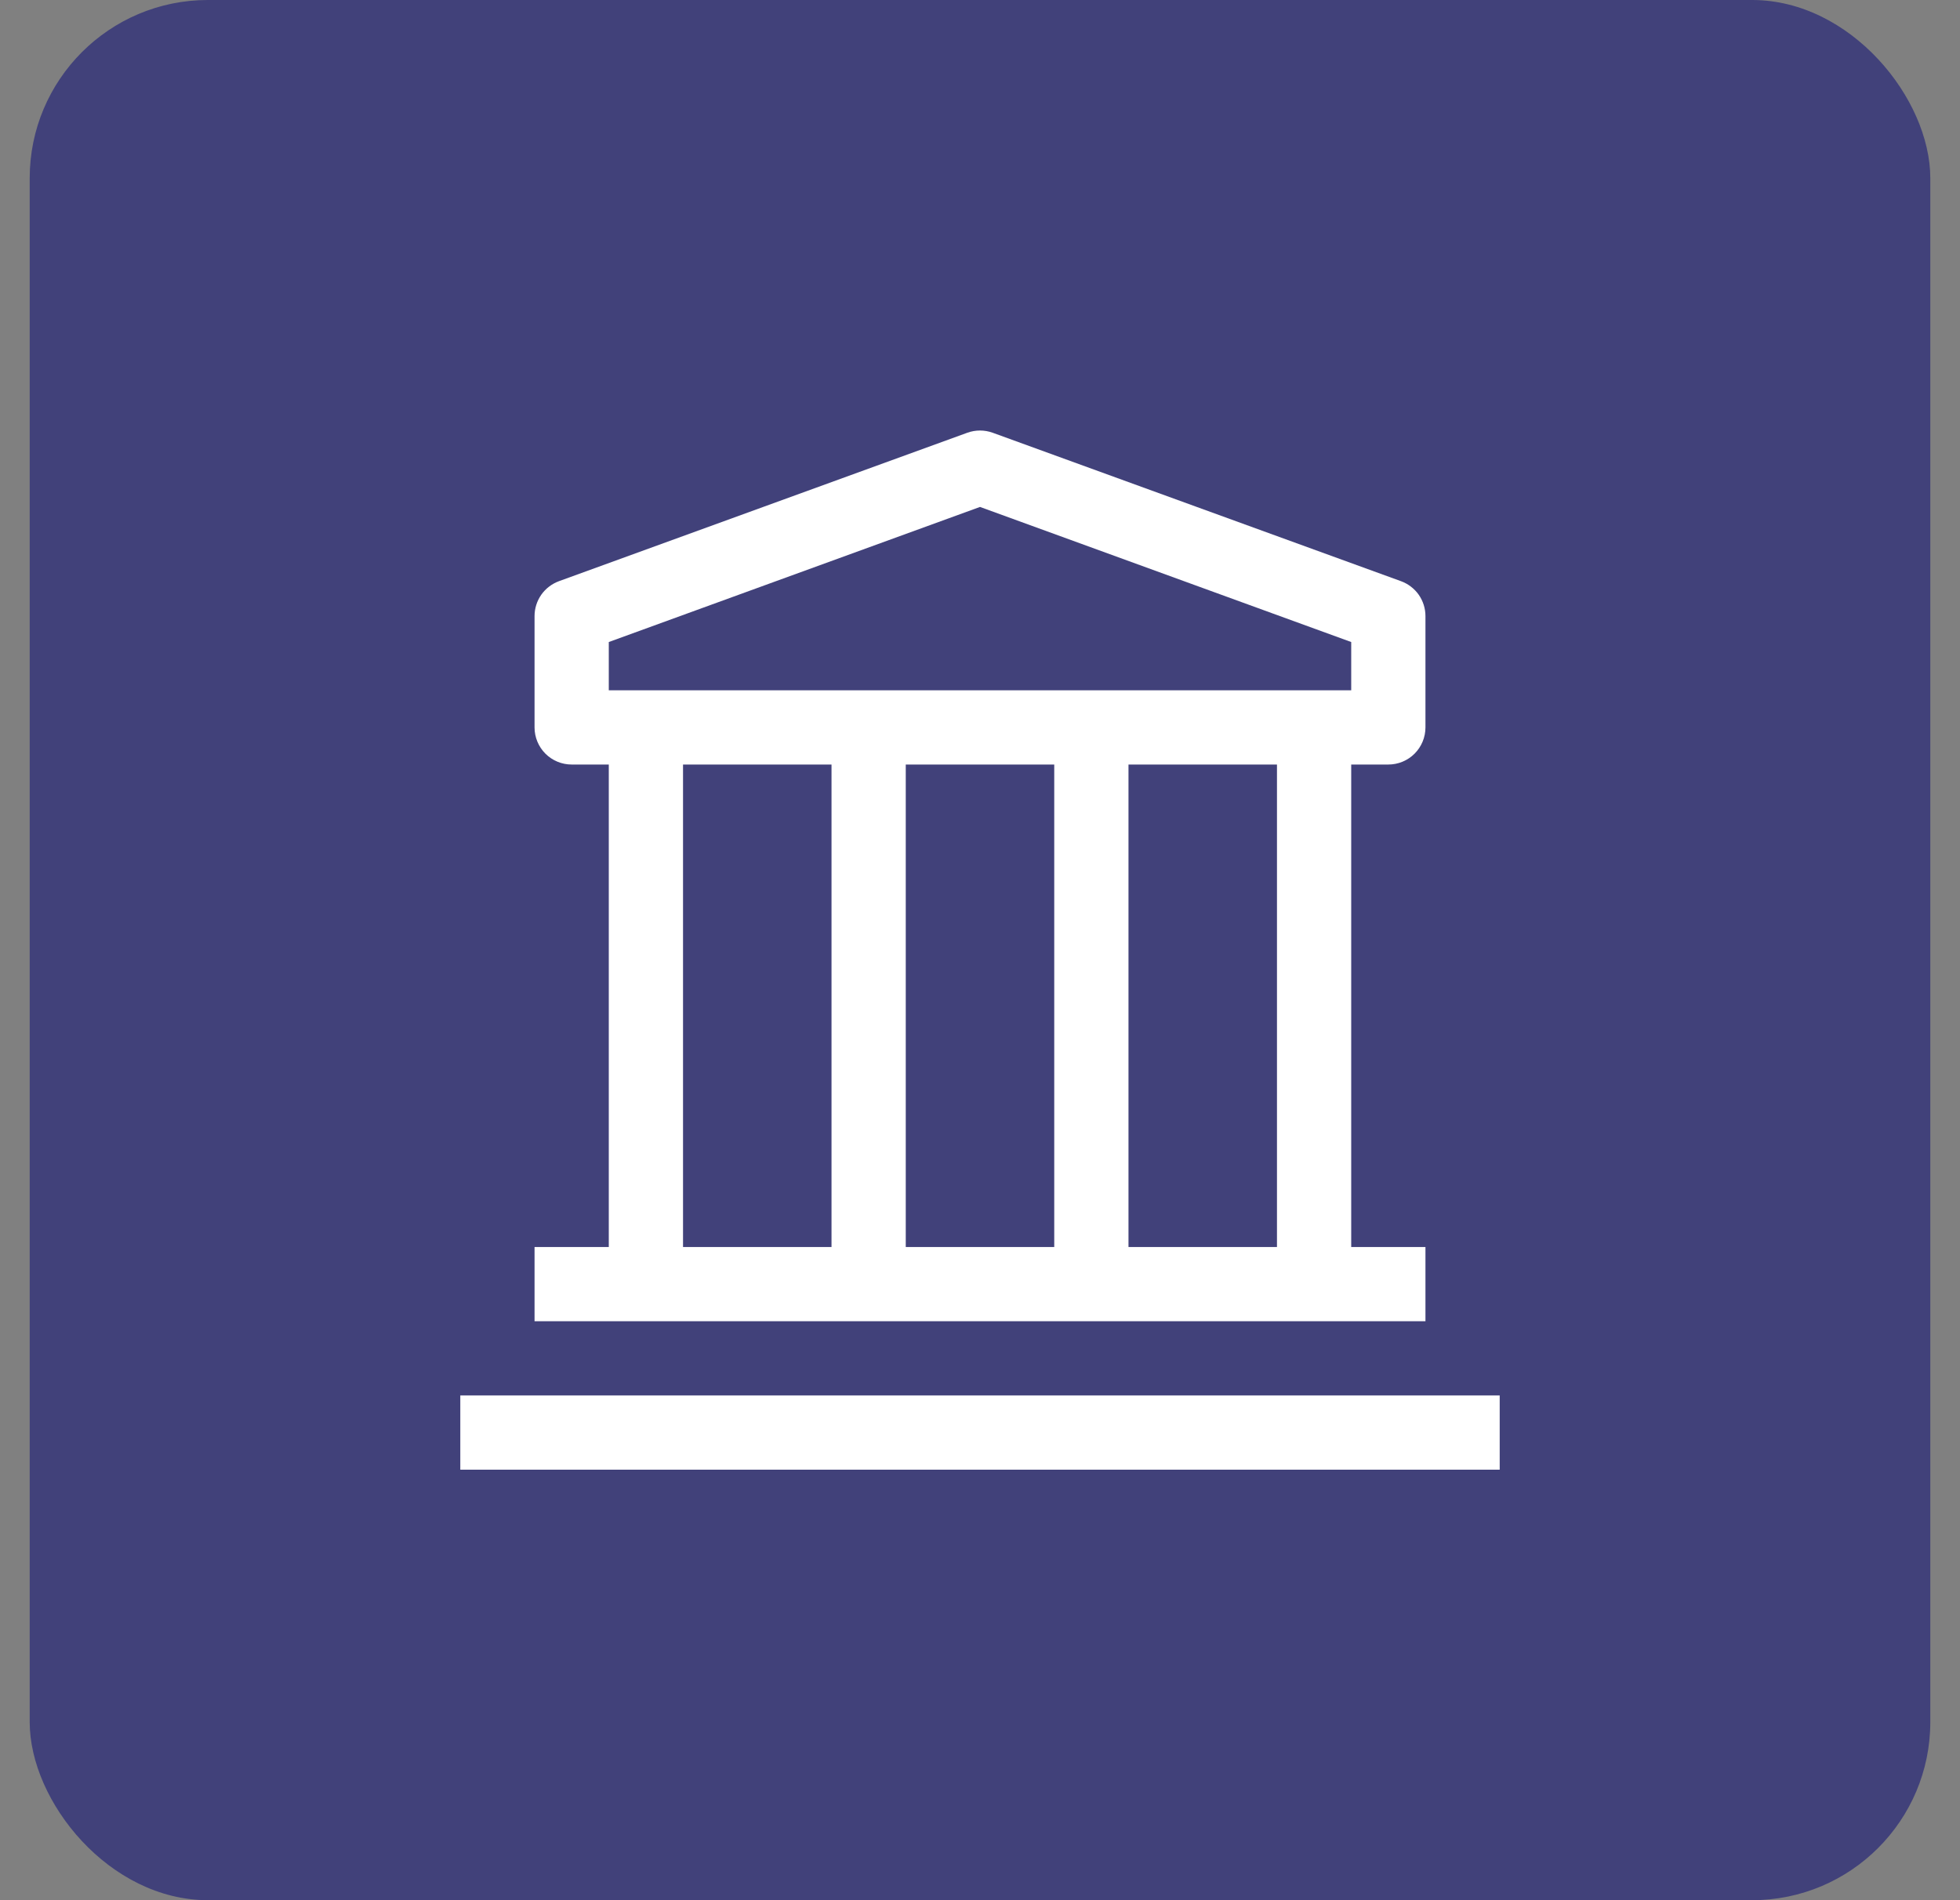
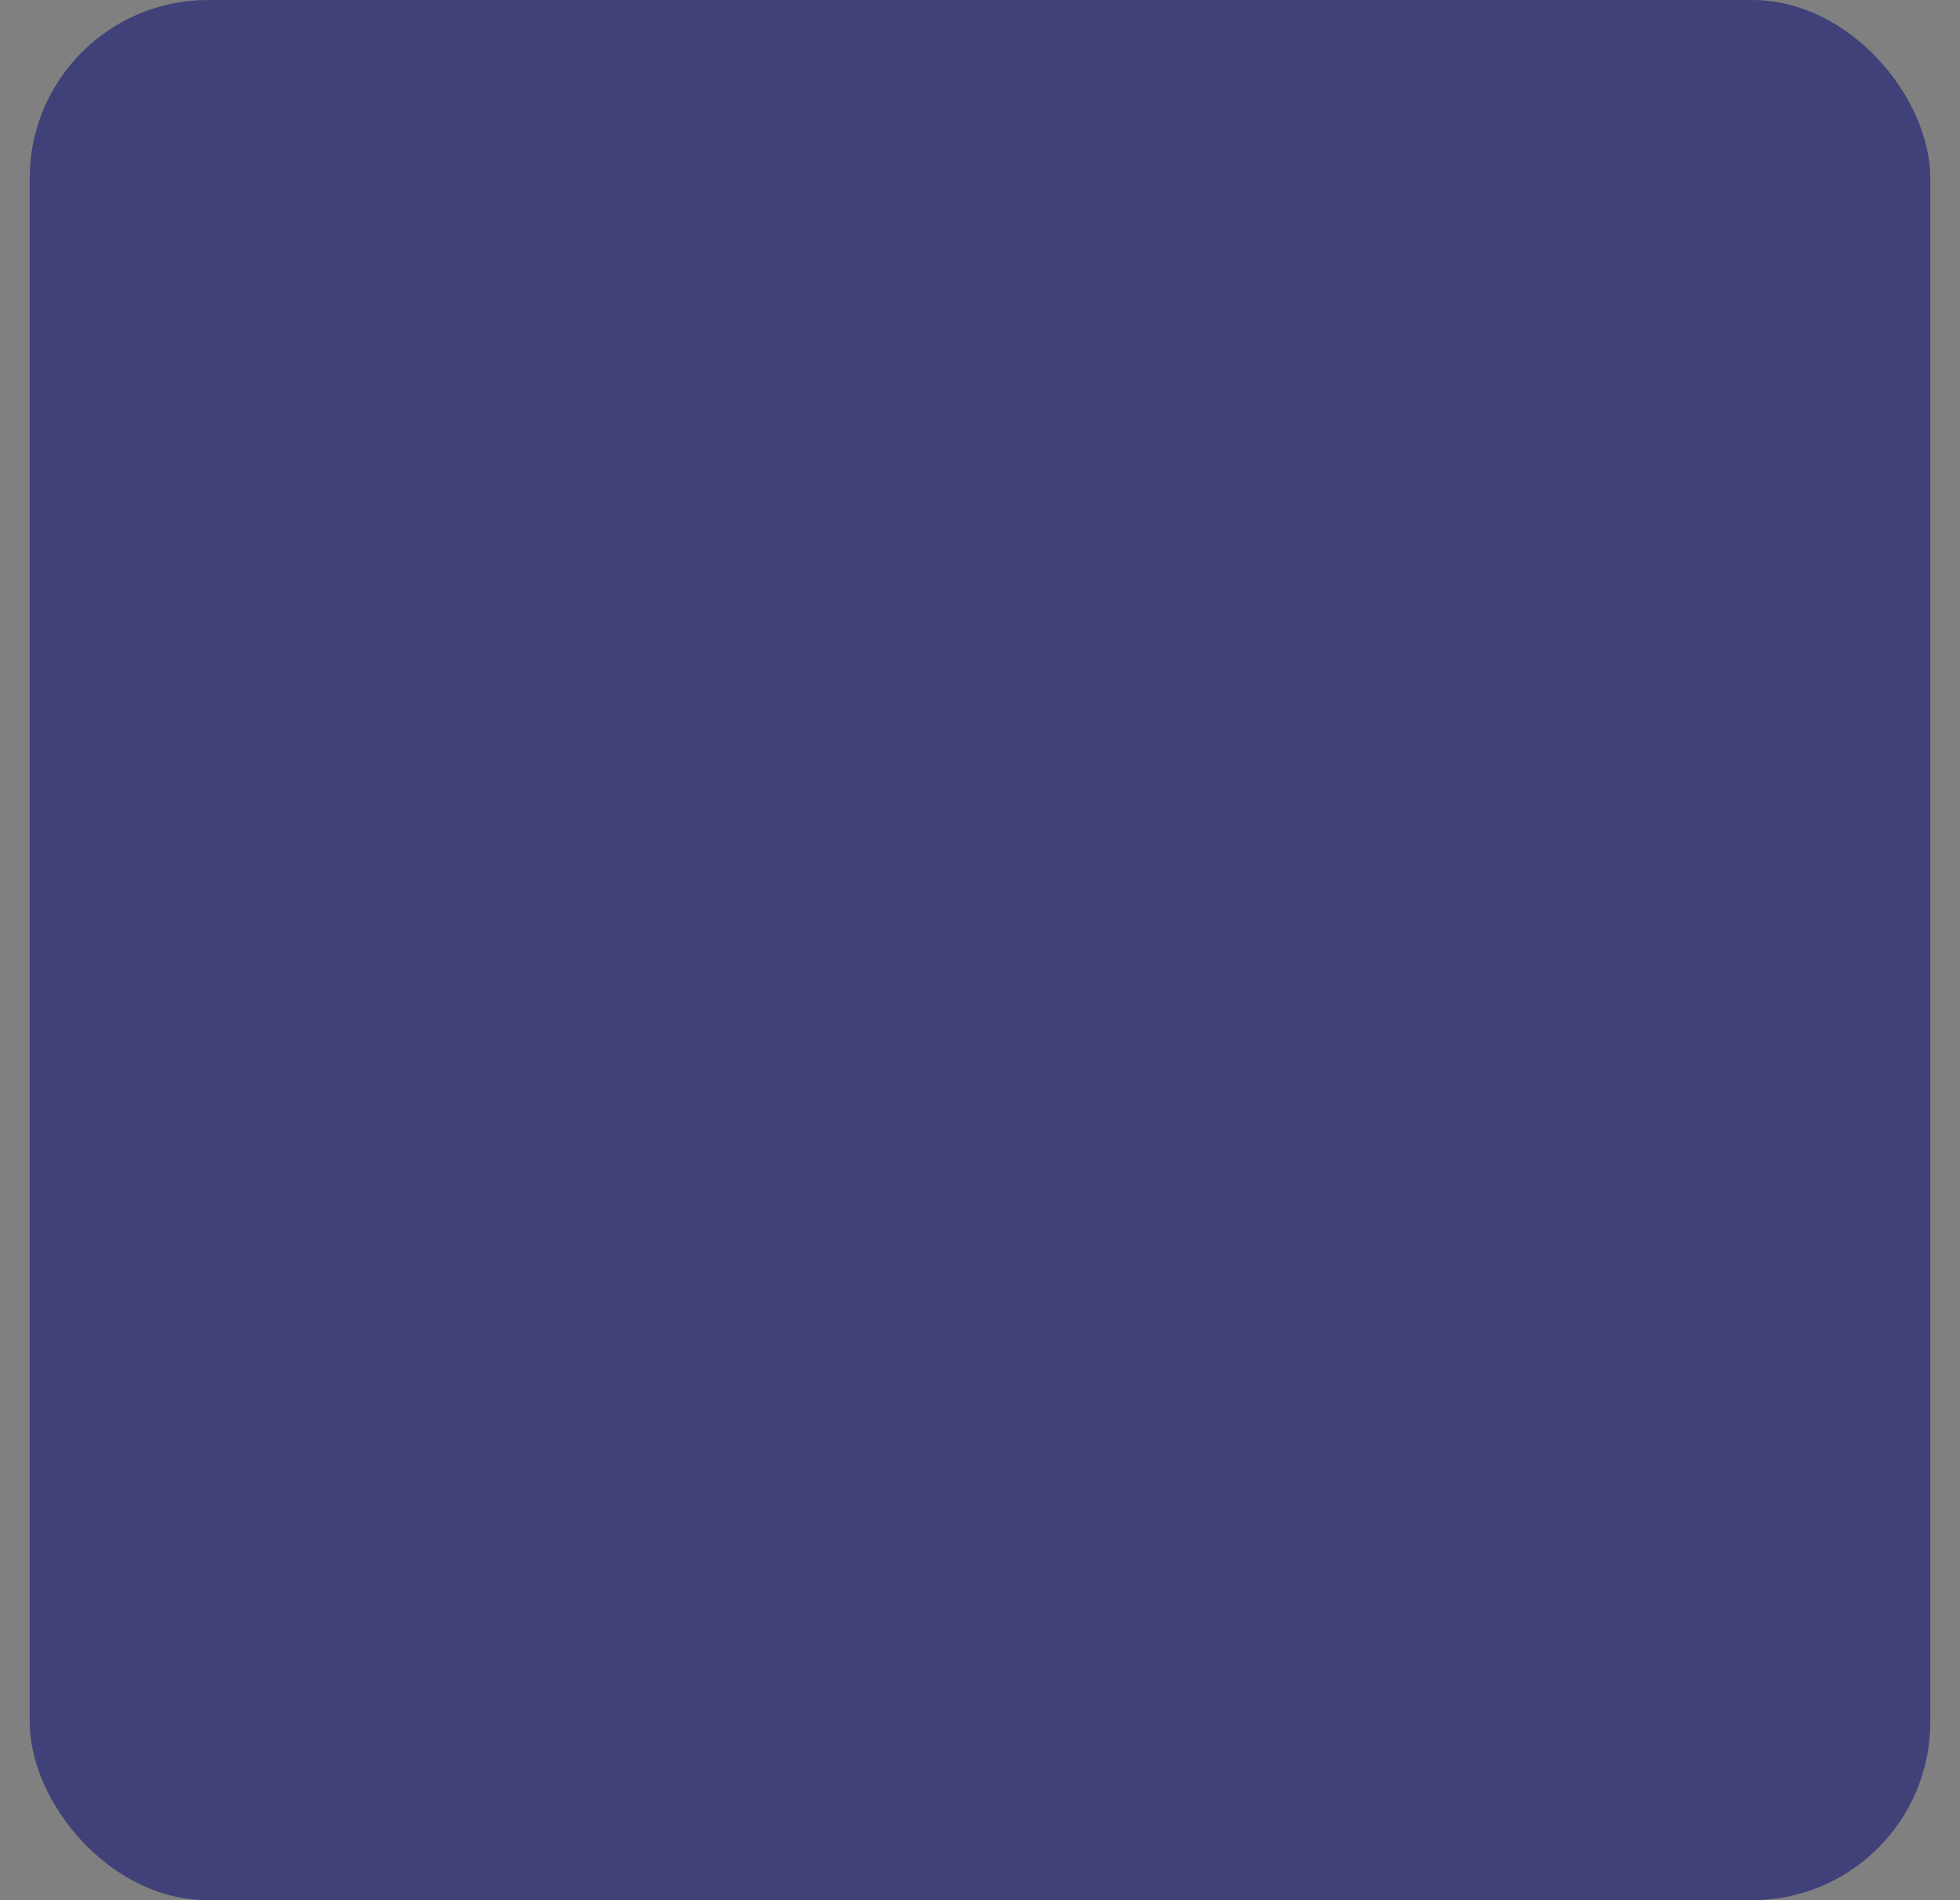
<svg xmlns="http://www.w3.org/2000/svg" width="33" height="32" viewBox="0 0 33 32" fill="none">
  <rect x="0" y="0" width="33" height="32" fill="#808080" stroke="none" />
  <rect x="0.5" width="32" height="32" rx="3" fill="#41417A" />
  <g clip-path="url(#clip0_4393_13680)">
-     <path d="M25.25 23.5H7.75V24.75H25.25V23.5Z" fill="white" />
    <path d="M23.375 12.875C23.541 12.875 23.7 12.809 23.817 12.692C23.934 12.575 24 12.415 24 12.25V10.375C24 10.246 23.96 10.121 23.887 10.016C23.813 9.911 23.708 9.831 23.587 9.787L16.712 7.287C16.575 7.238 16.425 7.238 16.288 7.287L9.412 9.787C9.292 9.831 9.187 9.911 9.113 10.016C9.04 10.121 9 10.246 9 10.375V12.25C9 12.415 9.066 12.575 9.183 12.692C9.3 12.809 9.459 12.875 9.625 12.875H10.25V21H9V22.25H24V21H22.75V12.875H23.375ZM10.25 10.812L16.5 8.537L22.75 10.812V11.625H10.25V10.812ZM17.75 21H15.25V12.875H17.75V21ZM11.5 12.875H14V21H11.5V12.875ZM21.5 21H19V12.875H21.5V21Z" fill="white" />
  </g>
  <defs>
    <clipPath id="clip0_4393_13680">
-       <rect width="20" height="20" fill="white" transform="translate(6.5 6)" />
-     </clipPath>
+       </clipPath>
  </defs>
</svg>